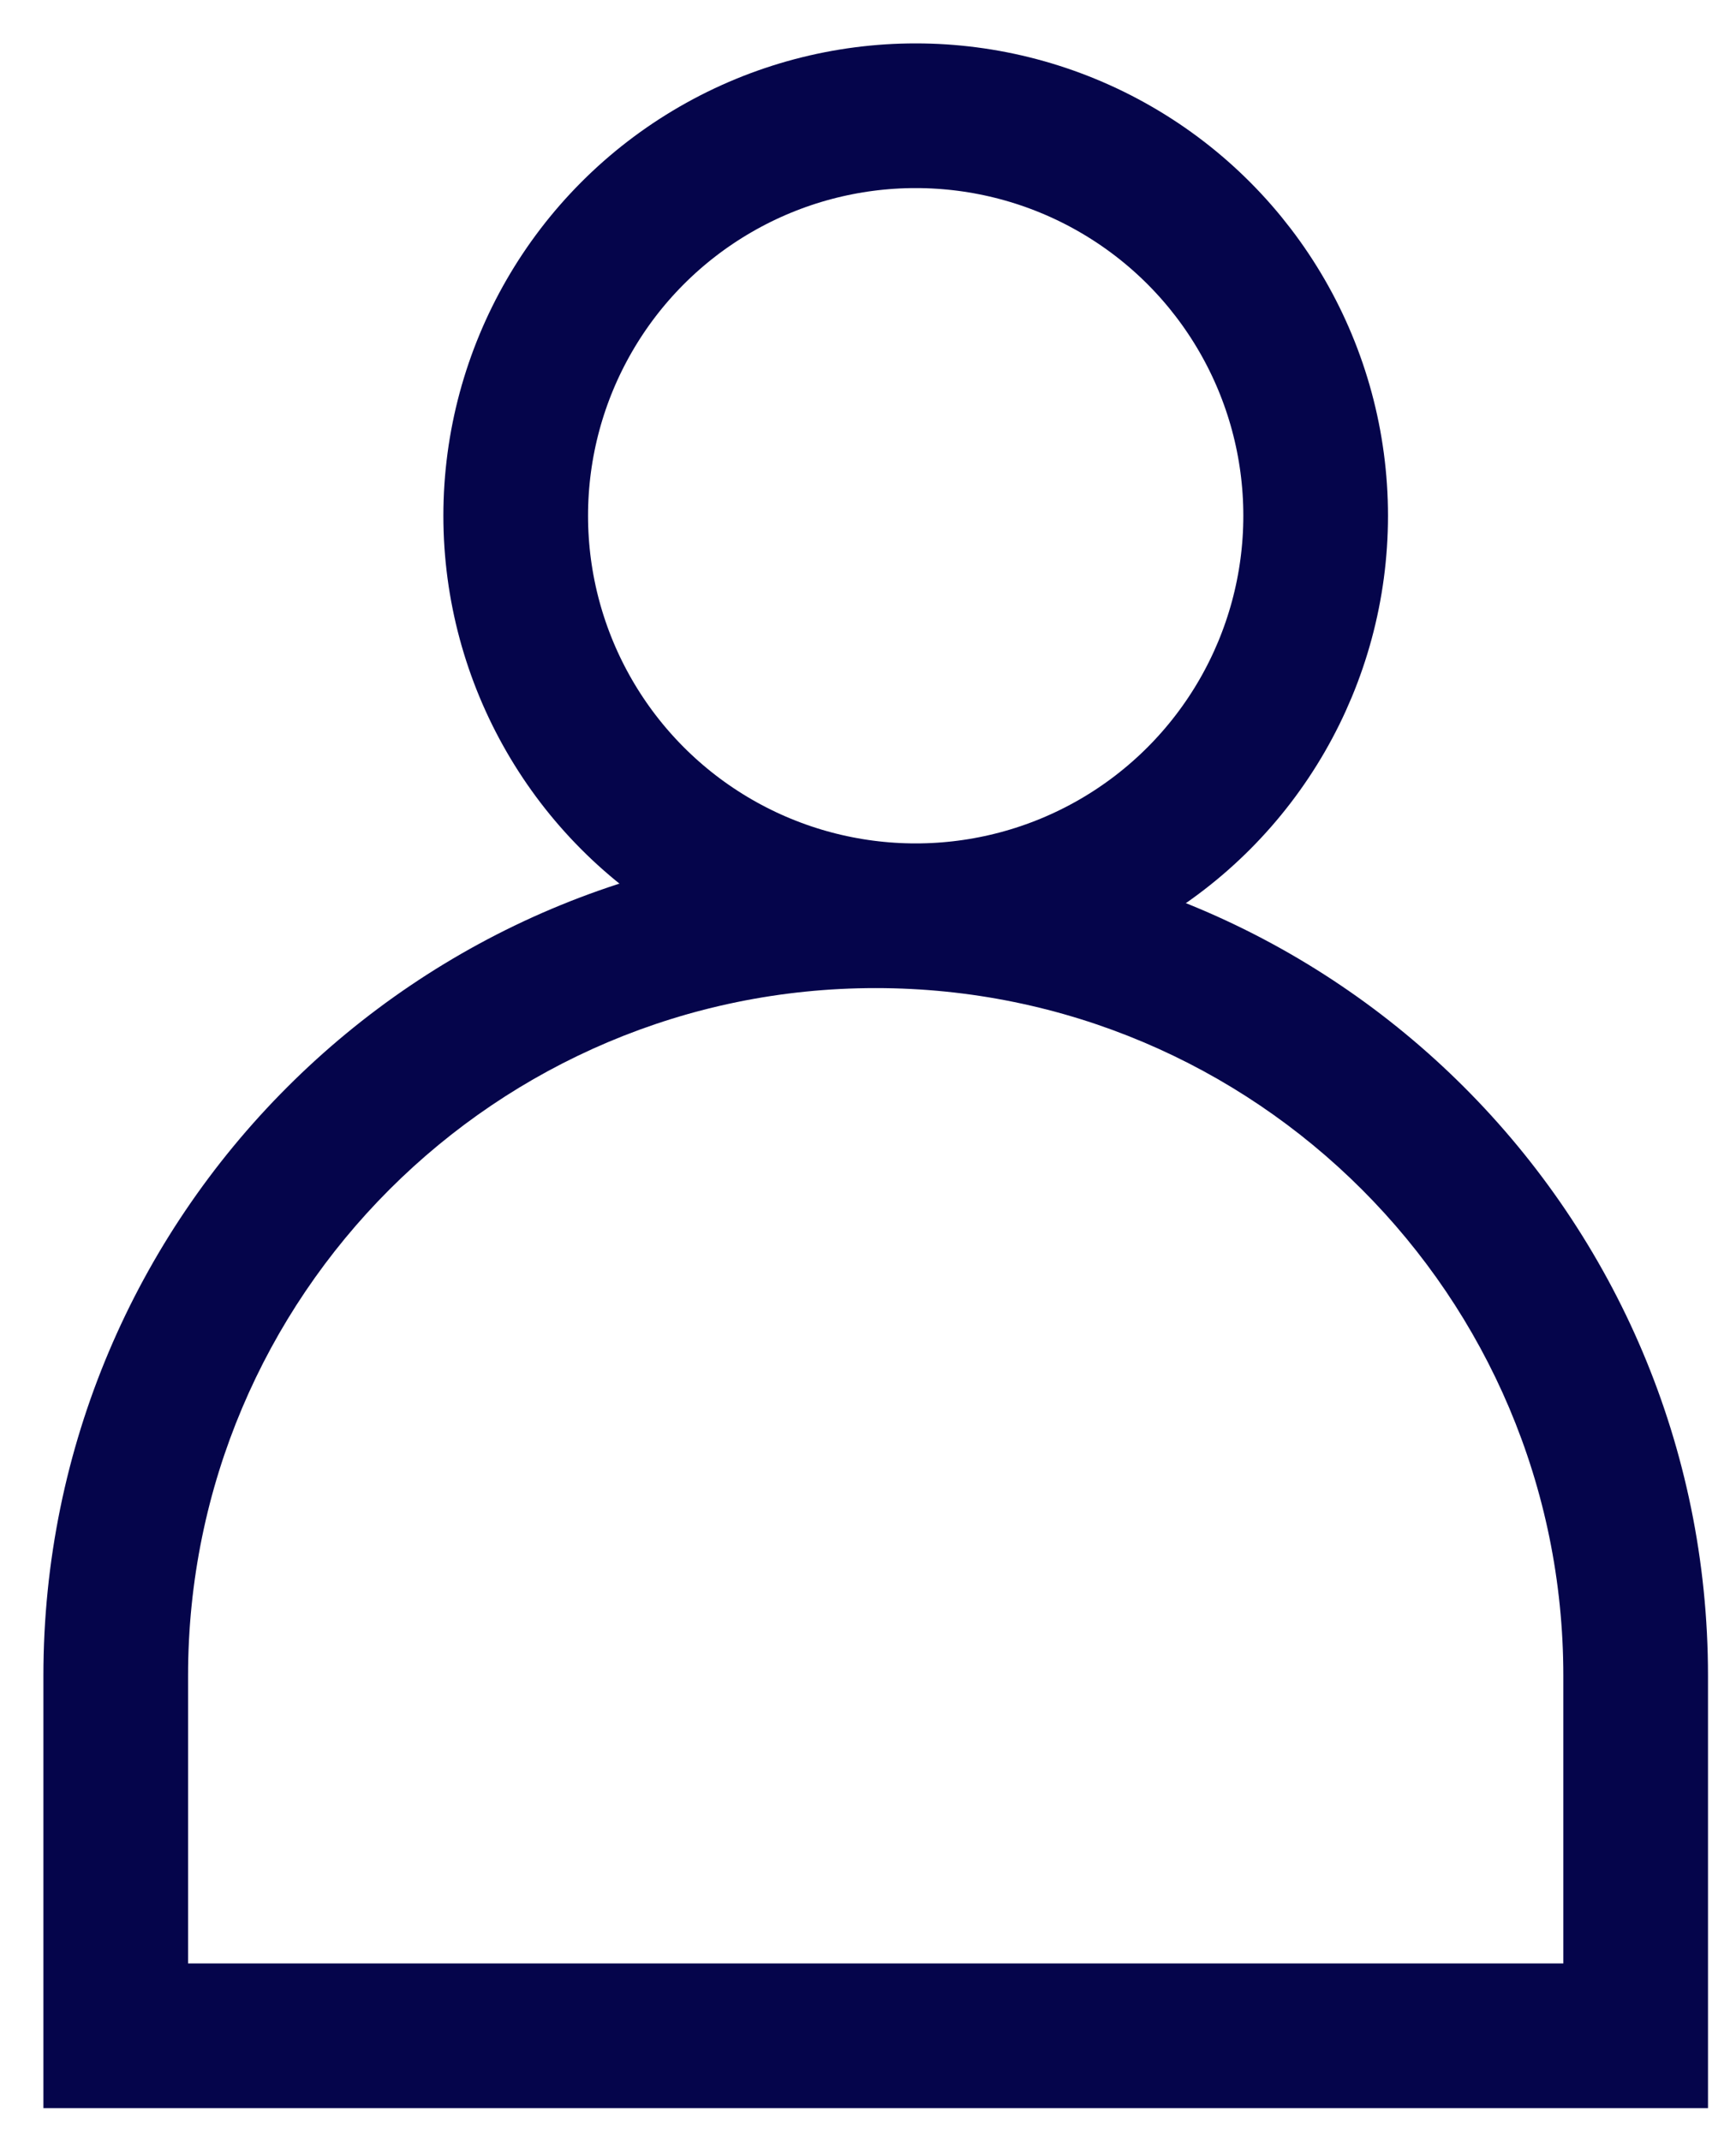
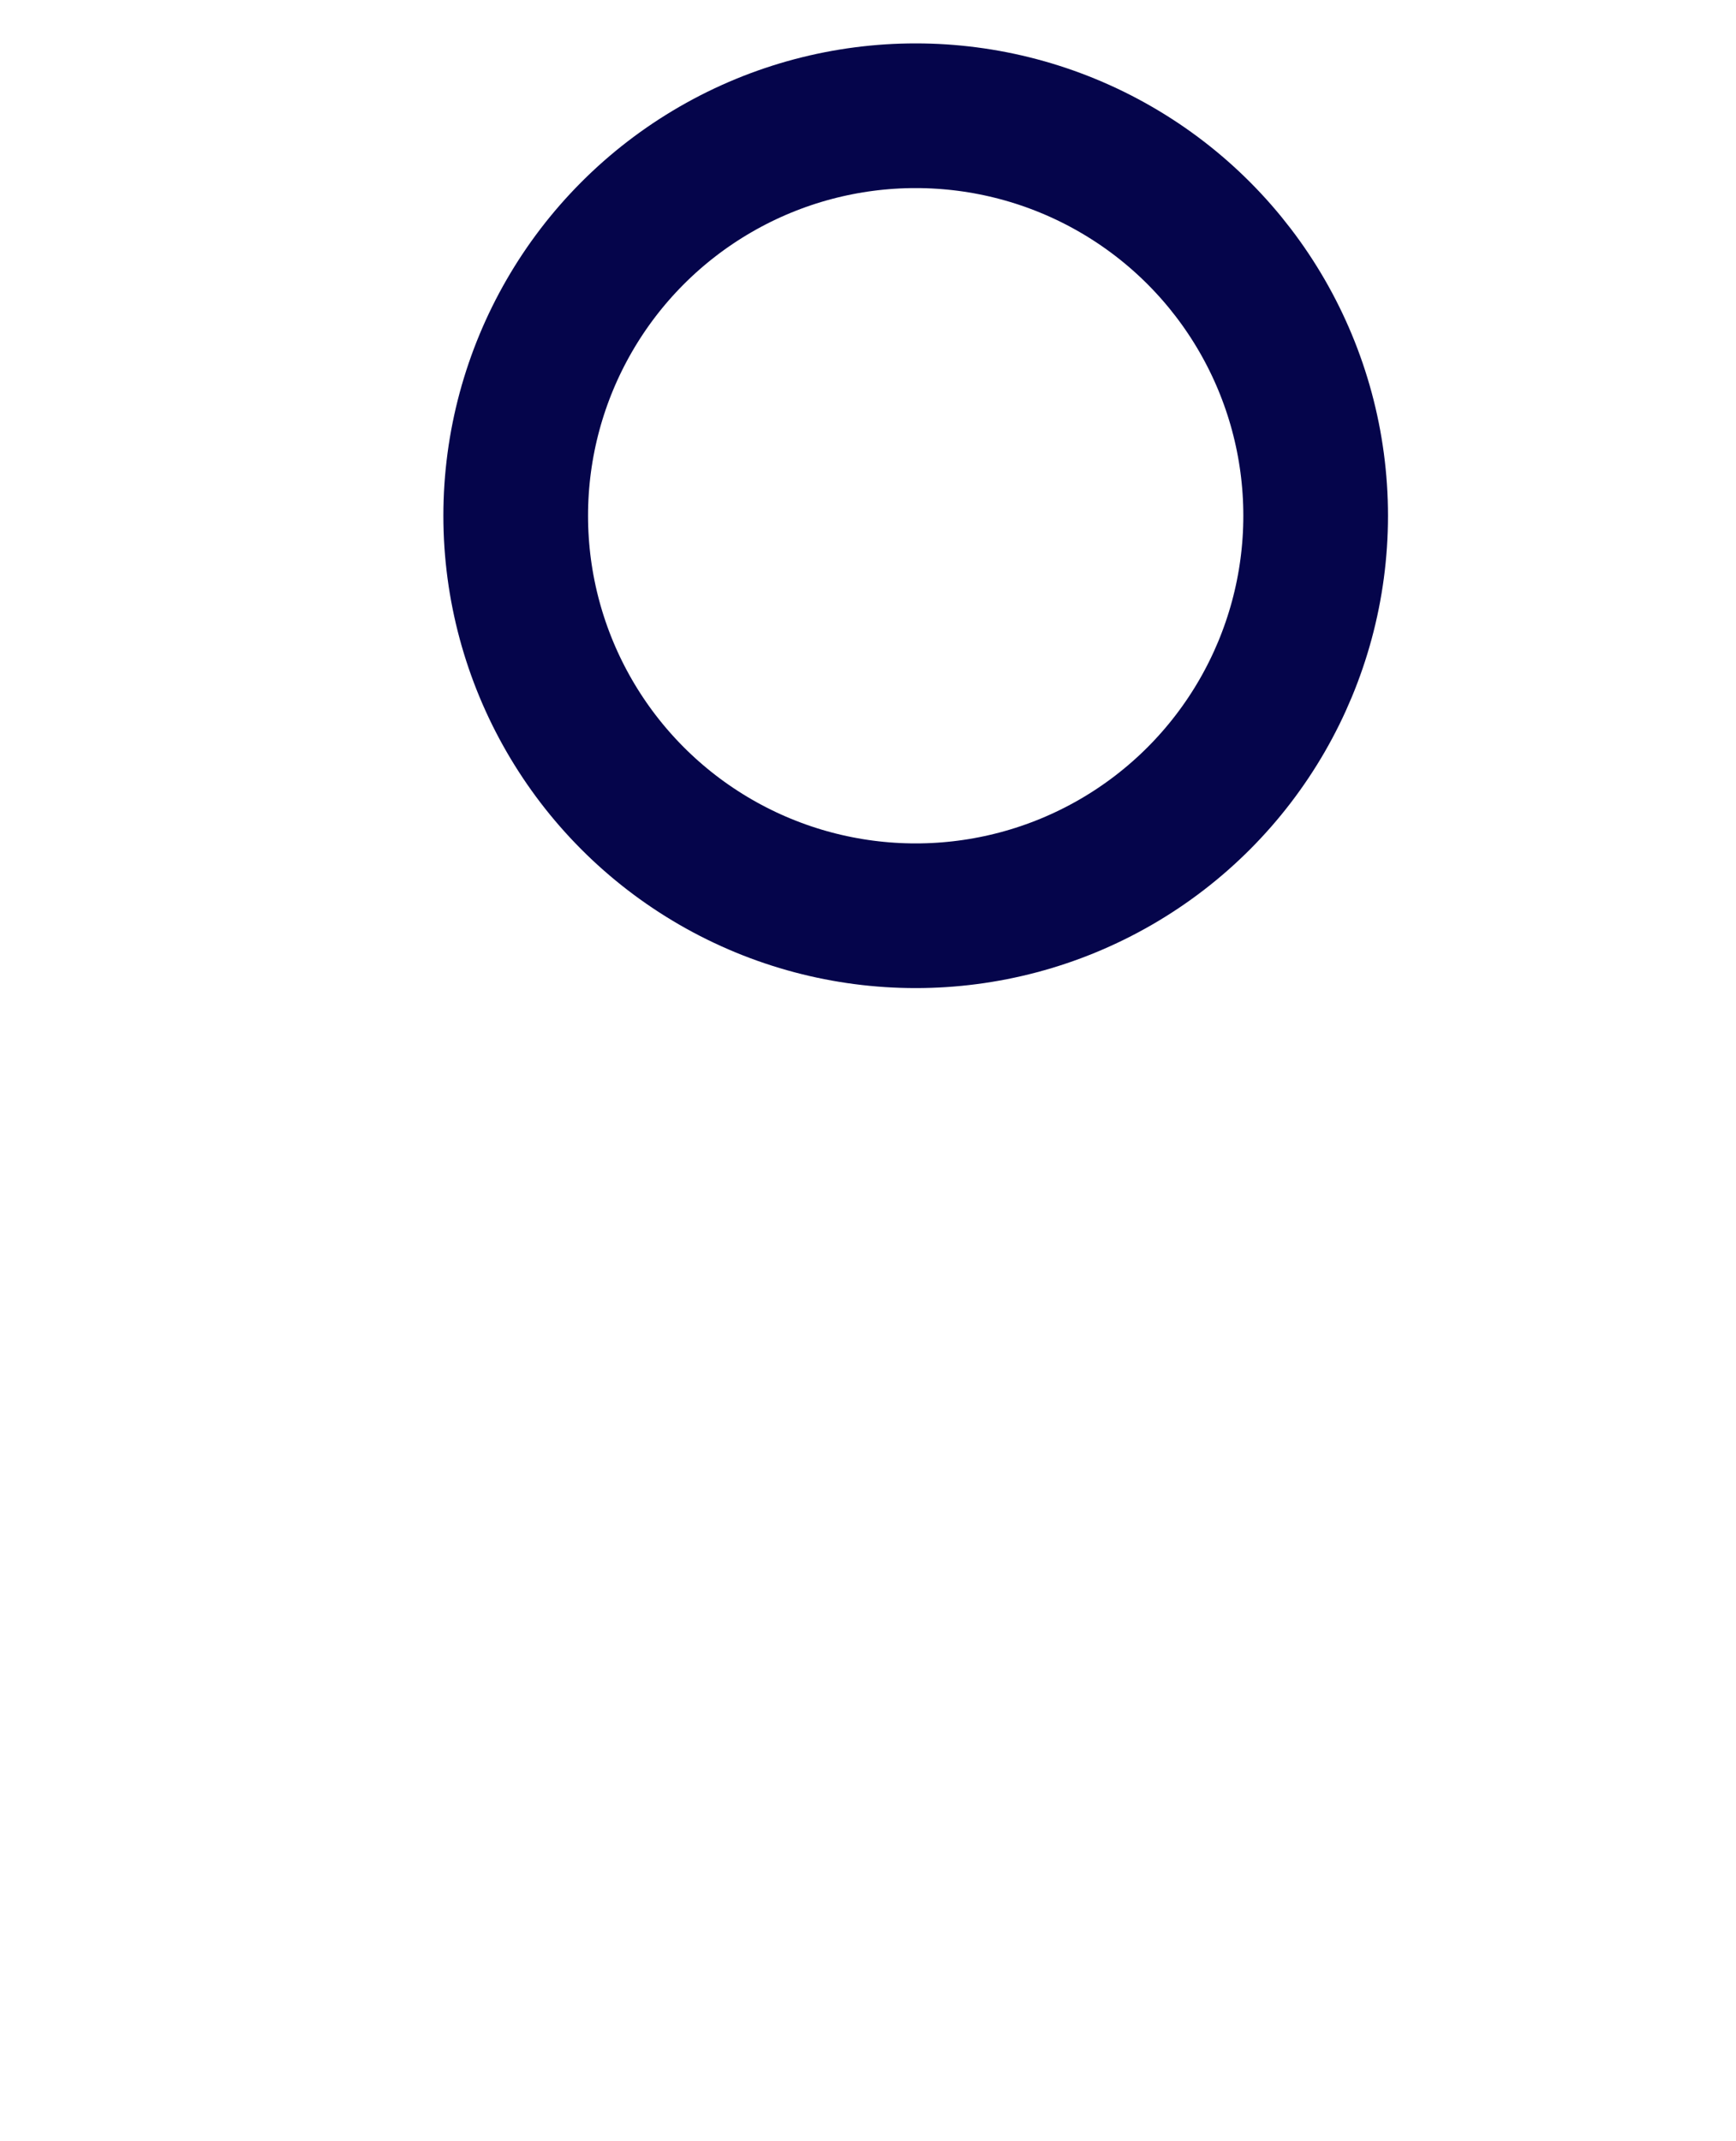
<svg xmlns="http://www.w3.org/2000/svg" width="30" height="37" viewBox="0 0 30 37" fill="none">
  <circle cx="15.824" cy="8.912" r="6.912" stroke="#05054B" stroke-width="2.5" />
-   <path d="M2 35.178H0.75V36.428H2V35.178ZM28.266 35.178V36.428H29.516V35.178H28.266ZM3.25 28.957C3.25 22.394 8.57 17.074 15.133 17.074V14.574C7.189 14.574 0.75 21.014 0.75 28.957H3.25ZM3.25 35.178V28.957H0.75V35.178H3.25ZM2 36.428H28.266V33.928H2V36.428ZM27.016 28.957V35.178H29.516V28.957H27.016ZM15.133 17.074C21.695 17.074 27.016 22.394 27.016 28.957H29.516C29.516 21.014 23.076 14.574 15.133 14.574V17.074Z" fill="#05054B" />
</svg>